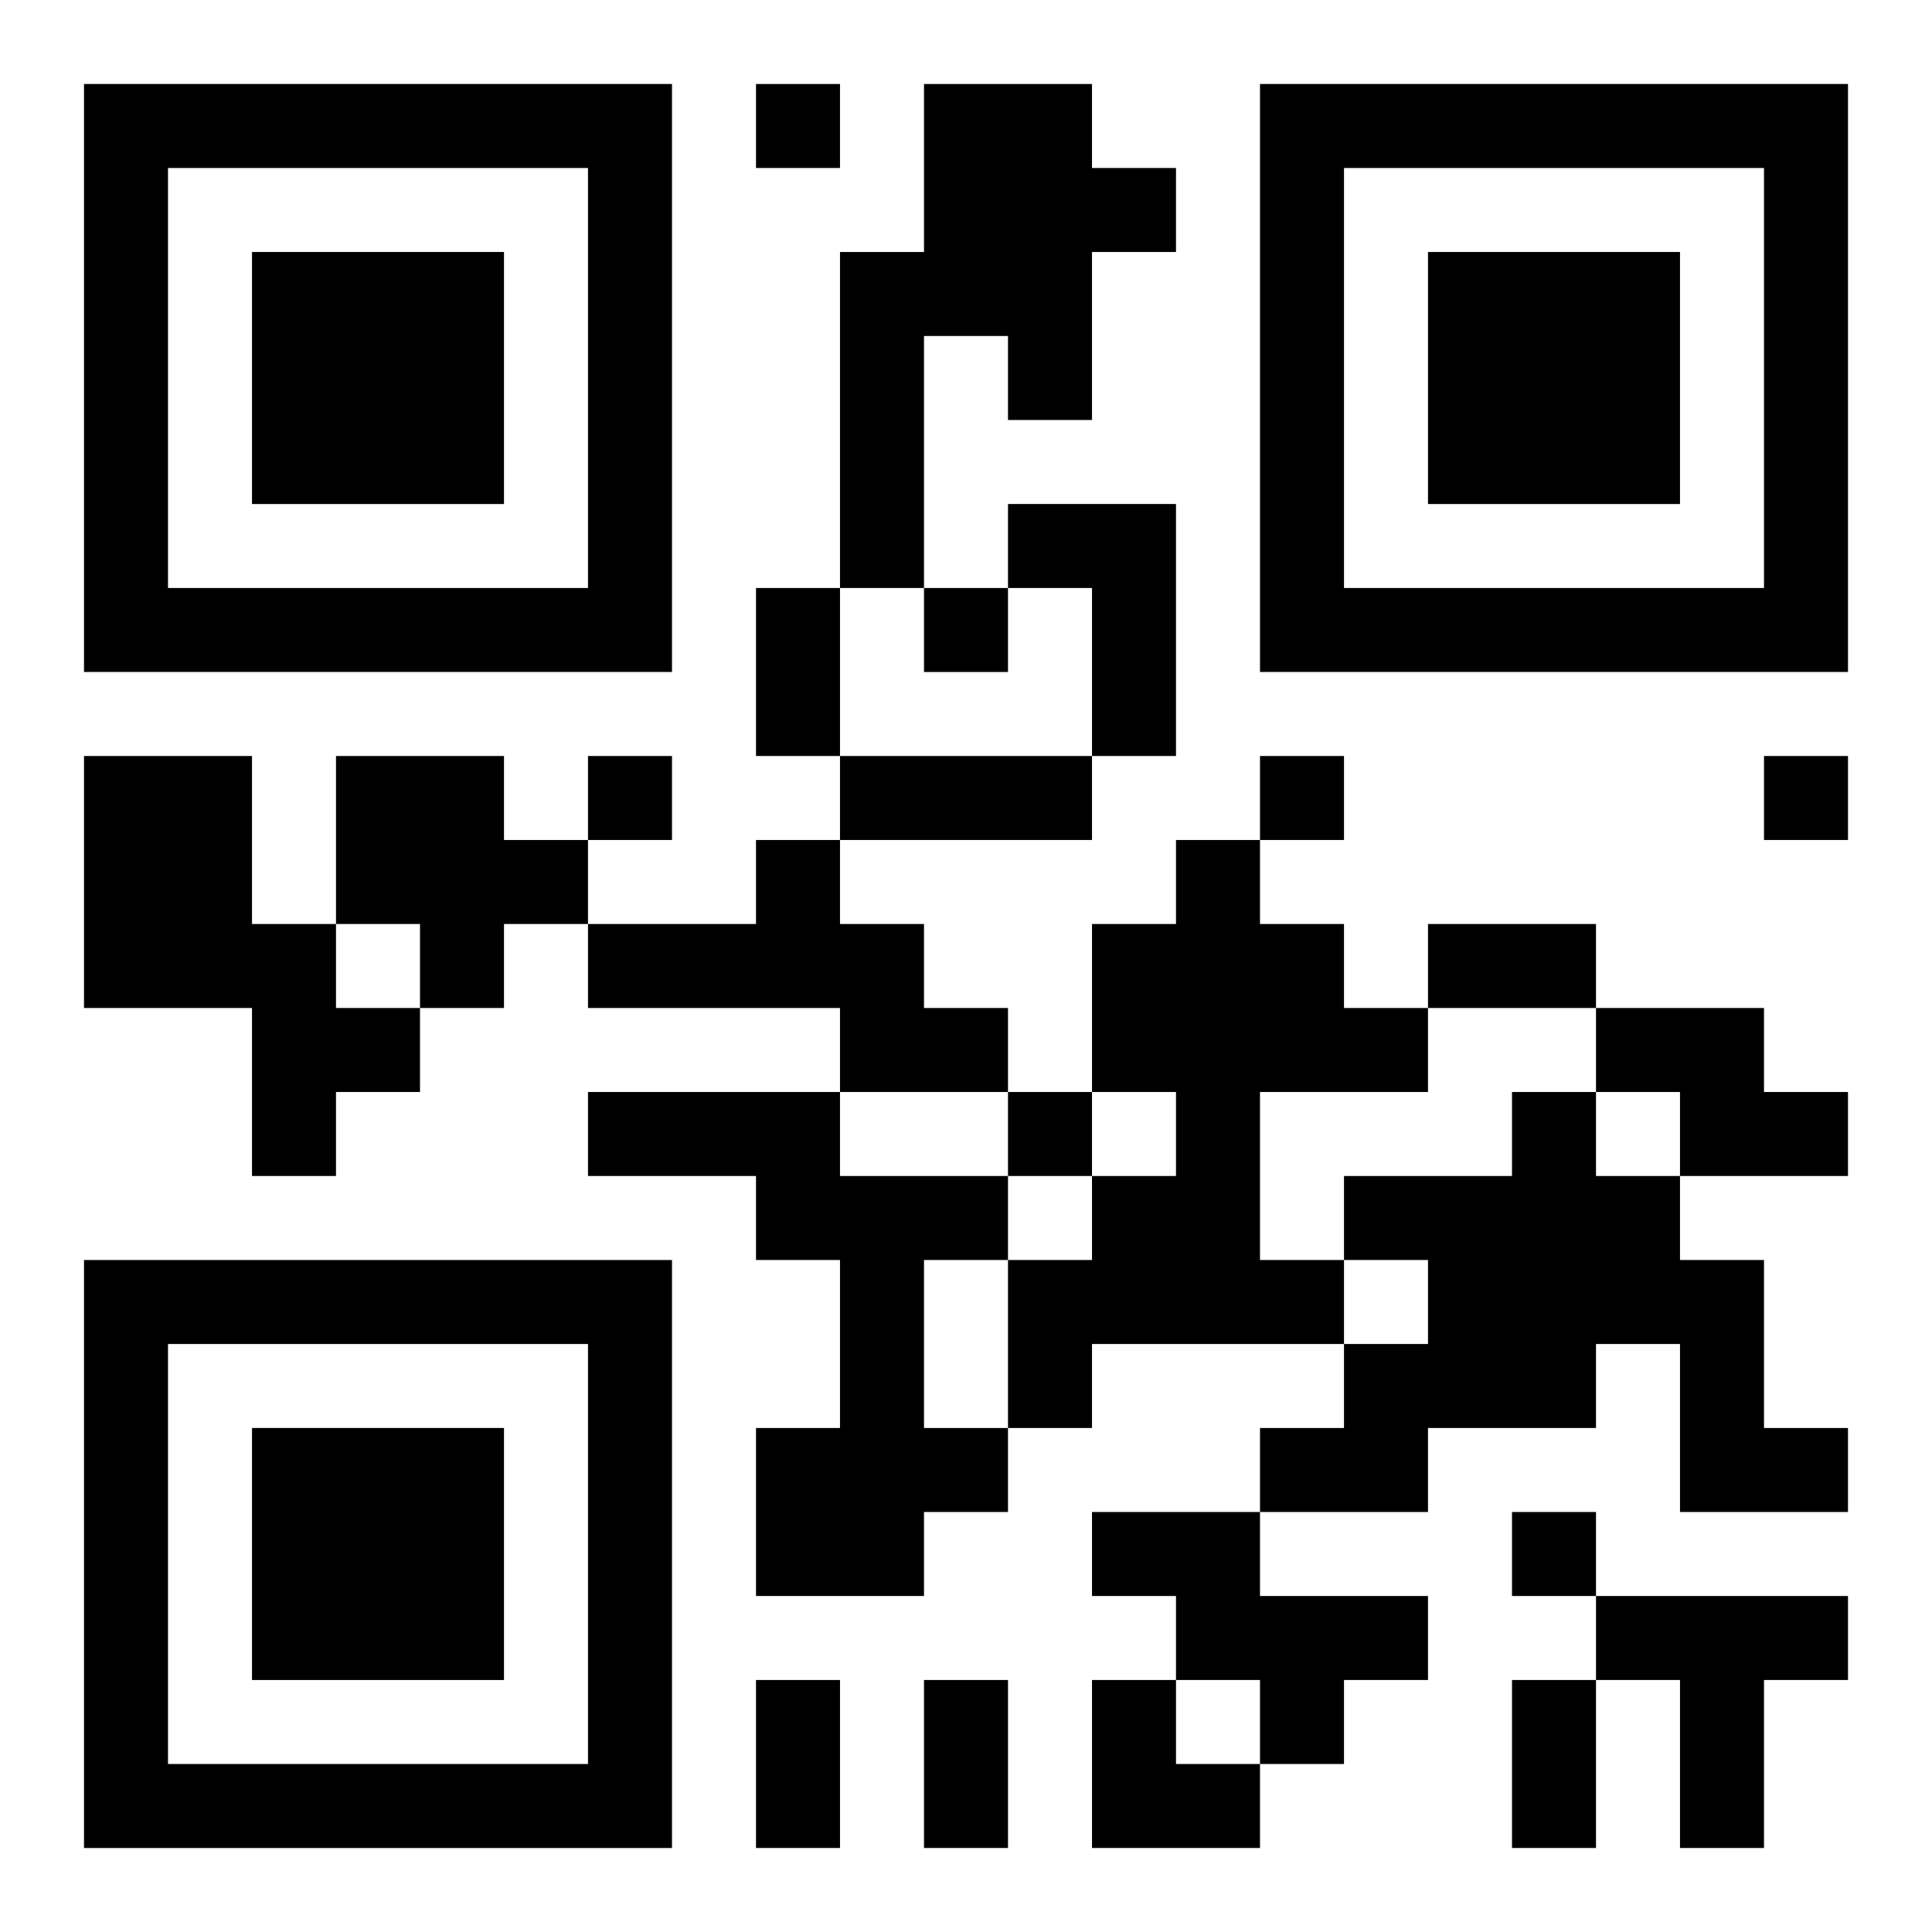
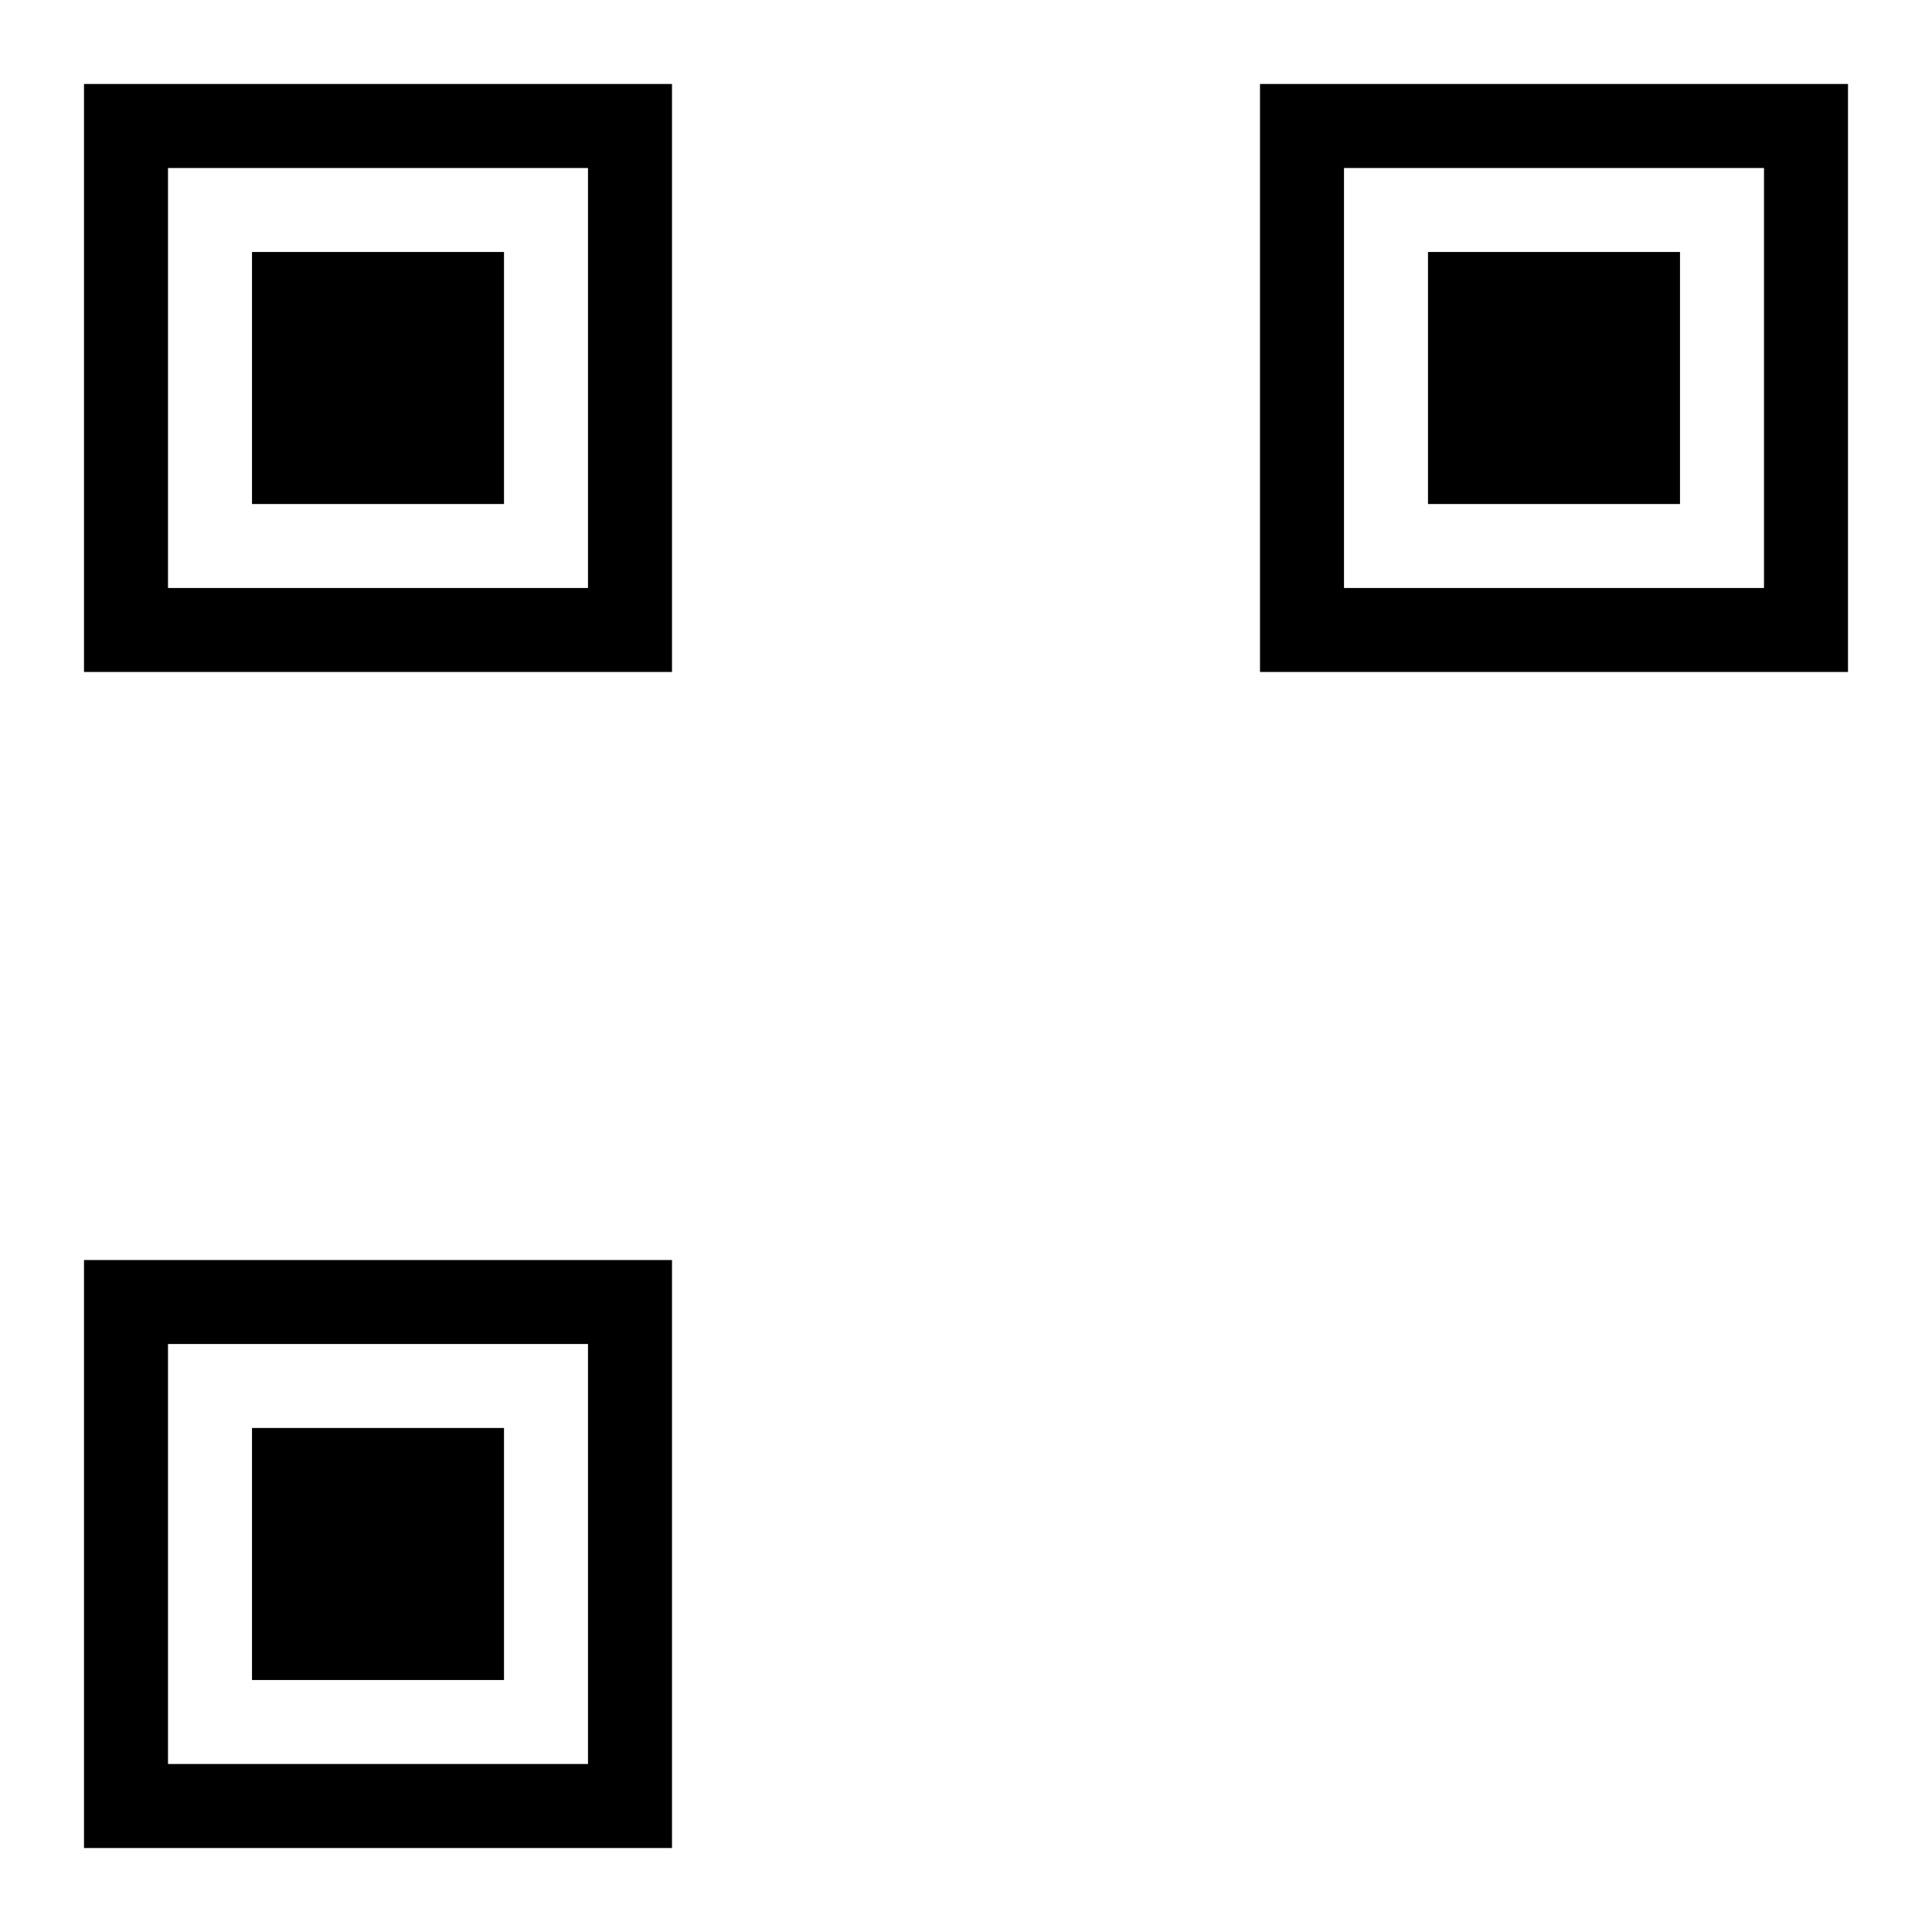
<svg xmlns="http://www.w3.org/2000/svg" xmlns:xlink="http://www.w3.org/1999/xlink" width="250" height="250" baseProfile="full" version="1.1" viewBox="-1 -1 23 23">
  <symbol id="a">
    <path d="m0 7v7h7v-7h-7zm1 1h5v5h-5v-5zm1 1v3h3v-3h-3z" />
  </symbol>
  <use y="-7" xlink:href="#a" />
  <use y="7" xlink:href="#a" />
  <use x="14" y="-7" xlink:href="#a" />
-   <path d="m10 0h2v1h1v1h-1v2h-1v-1h-1v3h-1v-4h1v-2m1 5h2v3h-1v-2h-1v-1m-11 3h2v2h1v1h1v1h-1v1h-1v-2h-2v-3m3 0h2v1h1v1h-1v1h-1v-1h-1v-2m5 1h1v1h1v1h1v1h-2v-1h-3v-1h2v-1m5 0h1v1h1v1h1v1h-2v2h1v1h-3v1h-1v-2h1v-1h1v-1h-1v-2h1v-1m5 2h2v1h1v1h-2v-1h-1v-1m-12 1h3v1h2v1h-1v2h1v1h-1v1h-2v-2h1v-2h-1v-1h-2v-1m11 0h1v1h1v1h1v2h1v1h-2v-2h-1v1h-2v1h-2v-1h1v-1h1v-1h-1v-1h2v-1m-5 5h2v1h2v1h-1v1h-1v-1h-1v-1h-1v-1m6 1h3v1h-1v2h-1v-2h-1v-1m-10-18v1h1v-1h-1m2 6v1h1v-1h-1m-4 2v1h1v-1h-1m8 0v1h1v-1h-1m6 0v1h1v-1h-1m-9 4v1h1v-1h-1m6 5v1h1v-1h-1m-9-11h1v2h-1v-2m1 2h3v1h-3v-1m7 2h2v1h-2v-1m-8 9h1v2h-1v-2m2 0h1v2h-1v-2m7 0h1v2h-1v-2m-5 0h1v1h1v1h-2z" />
</svg>